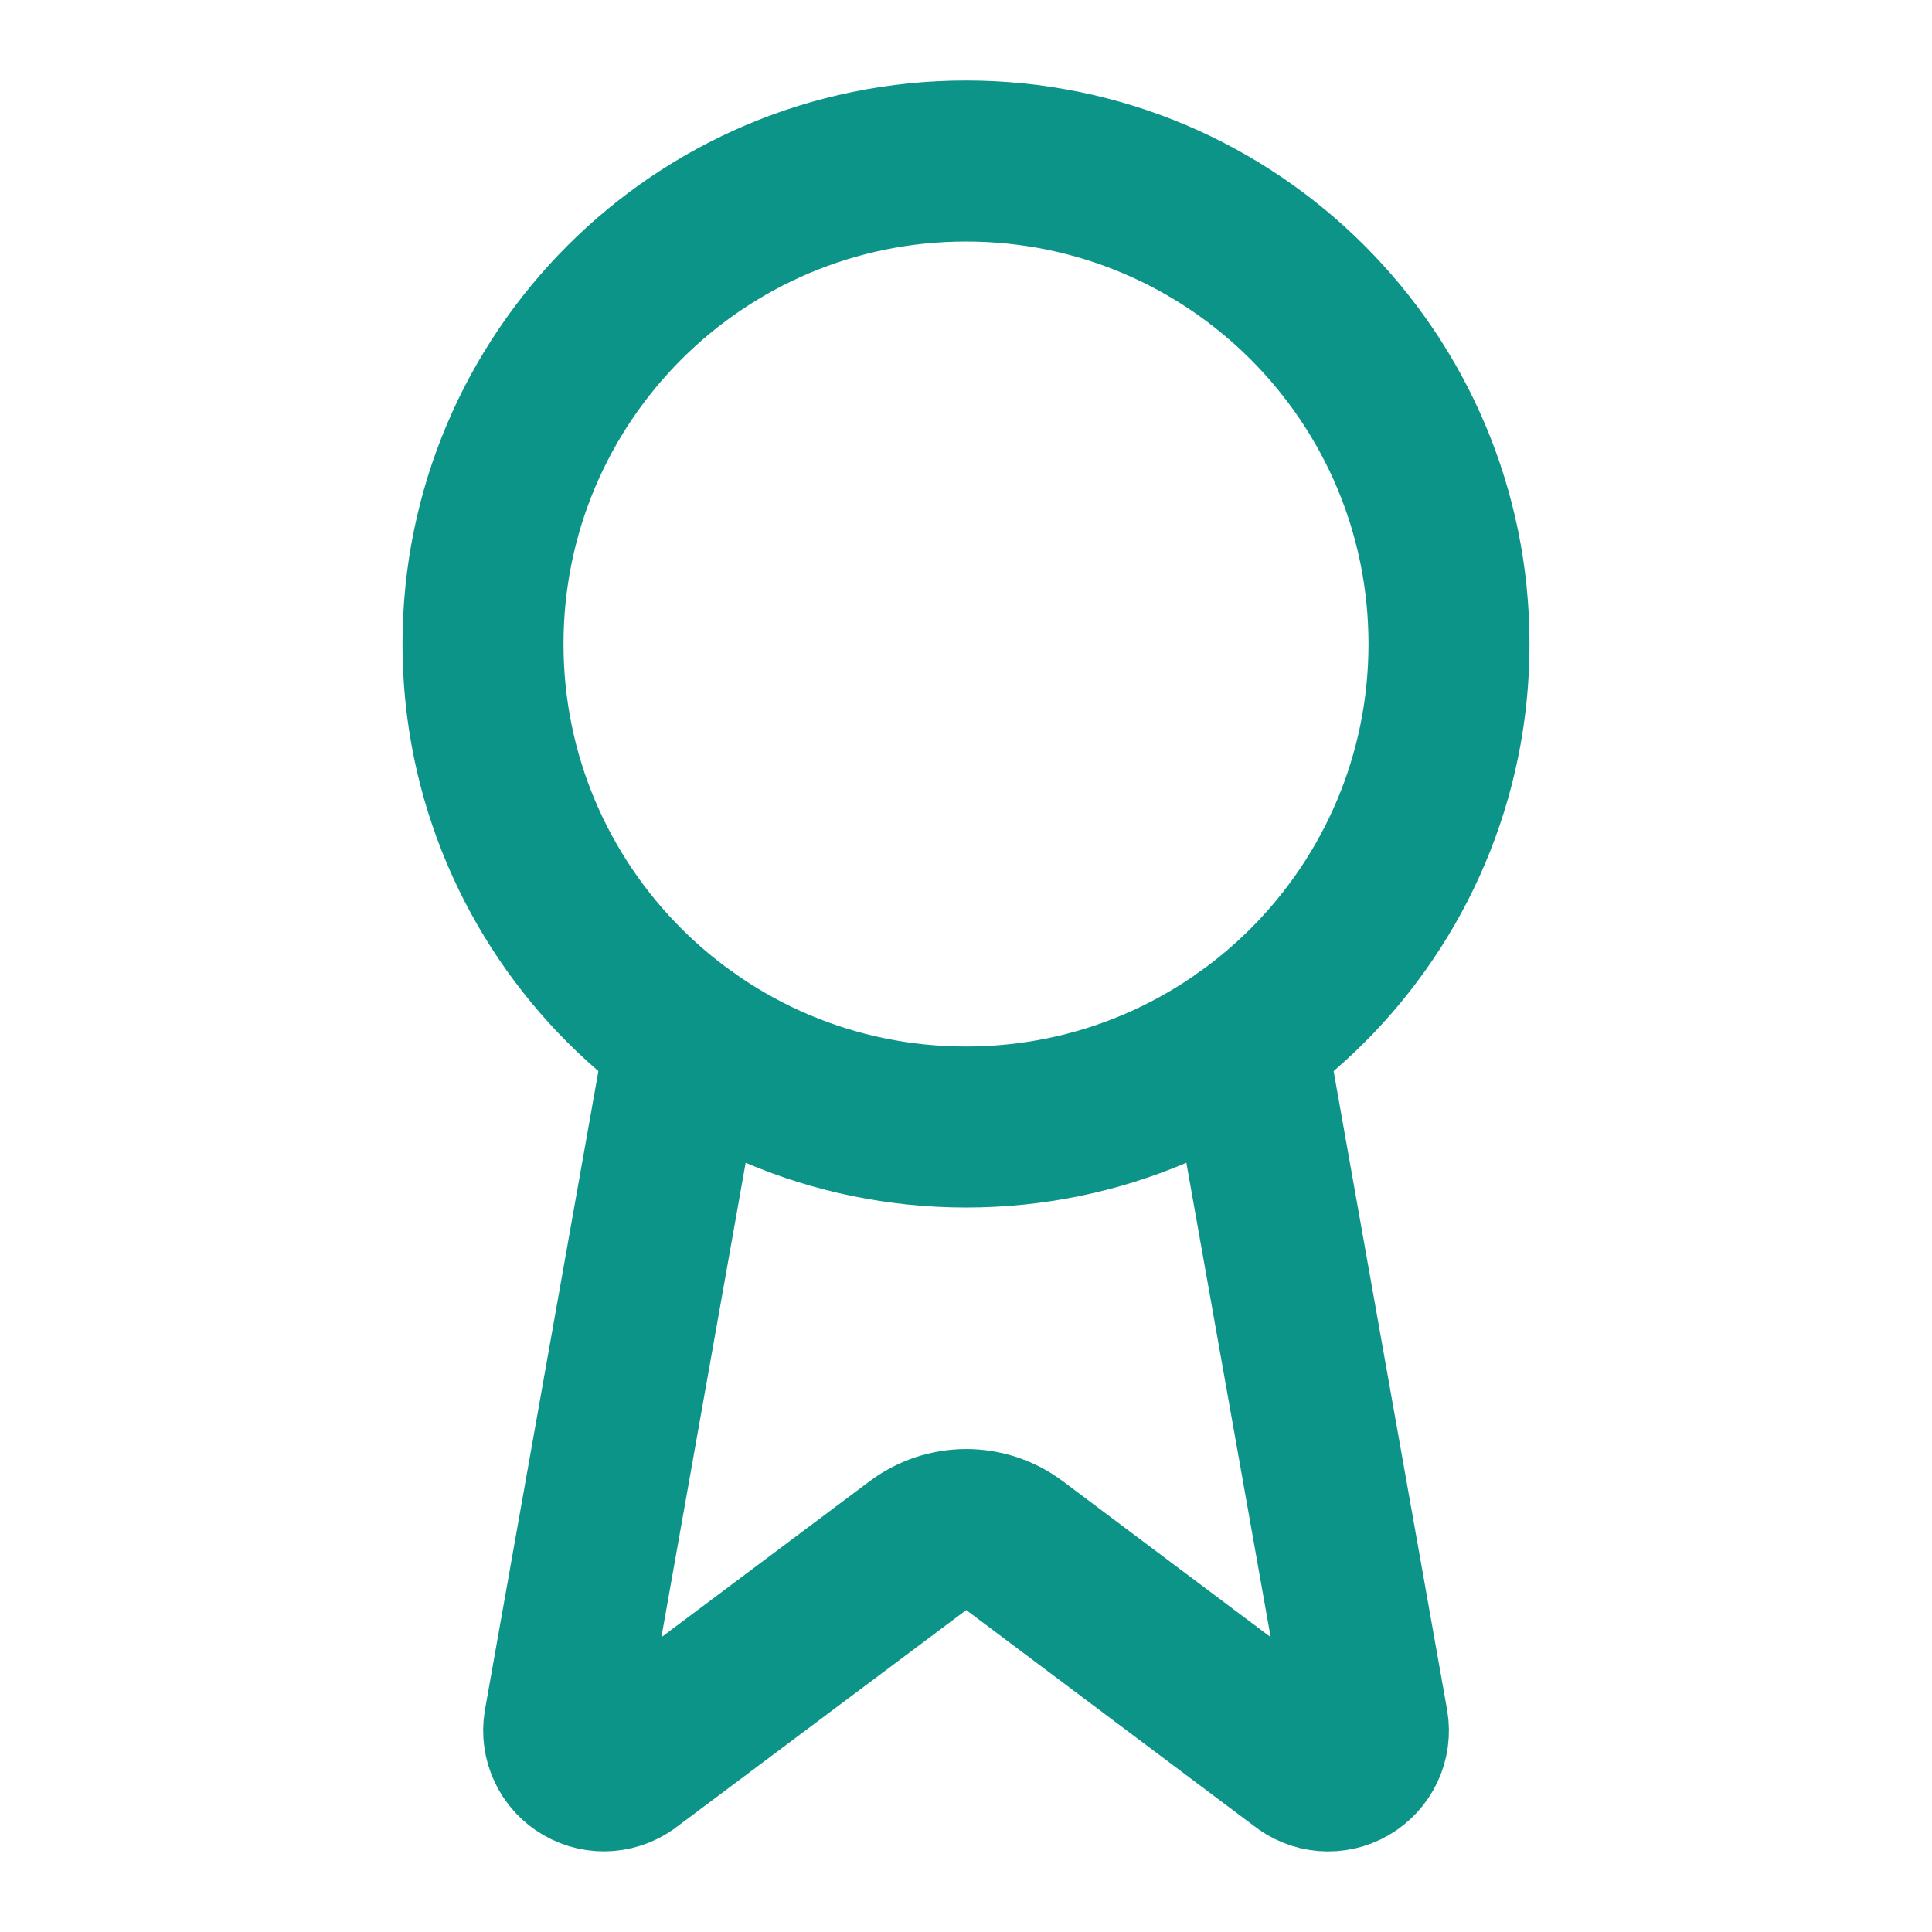
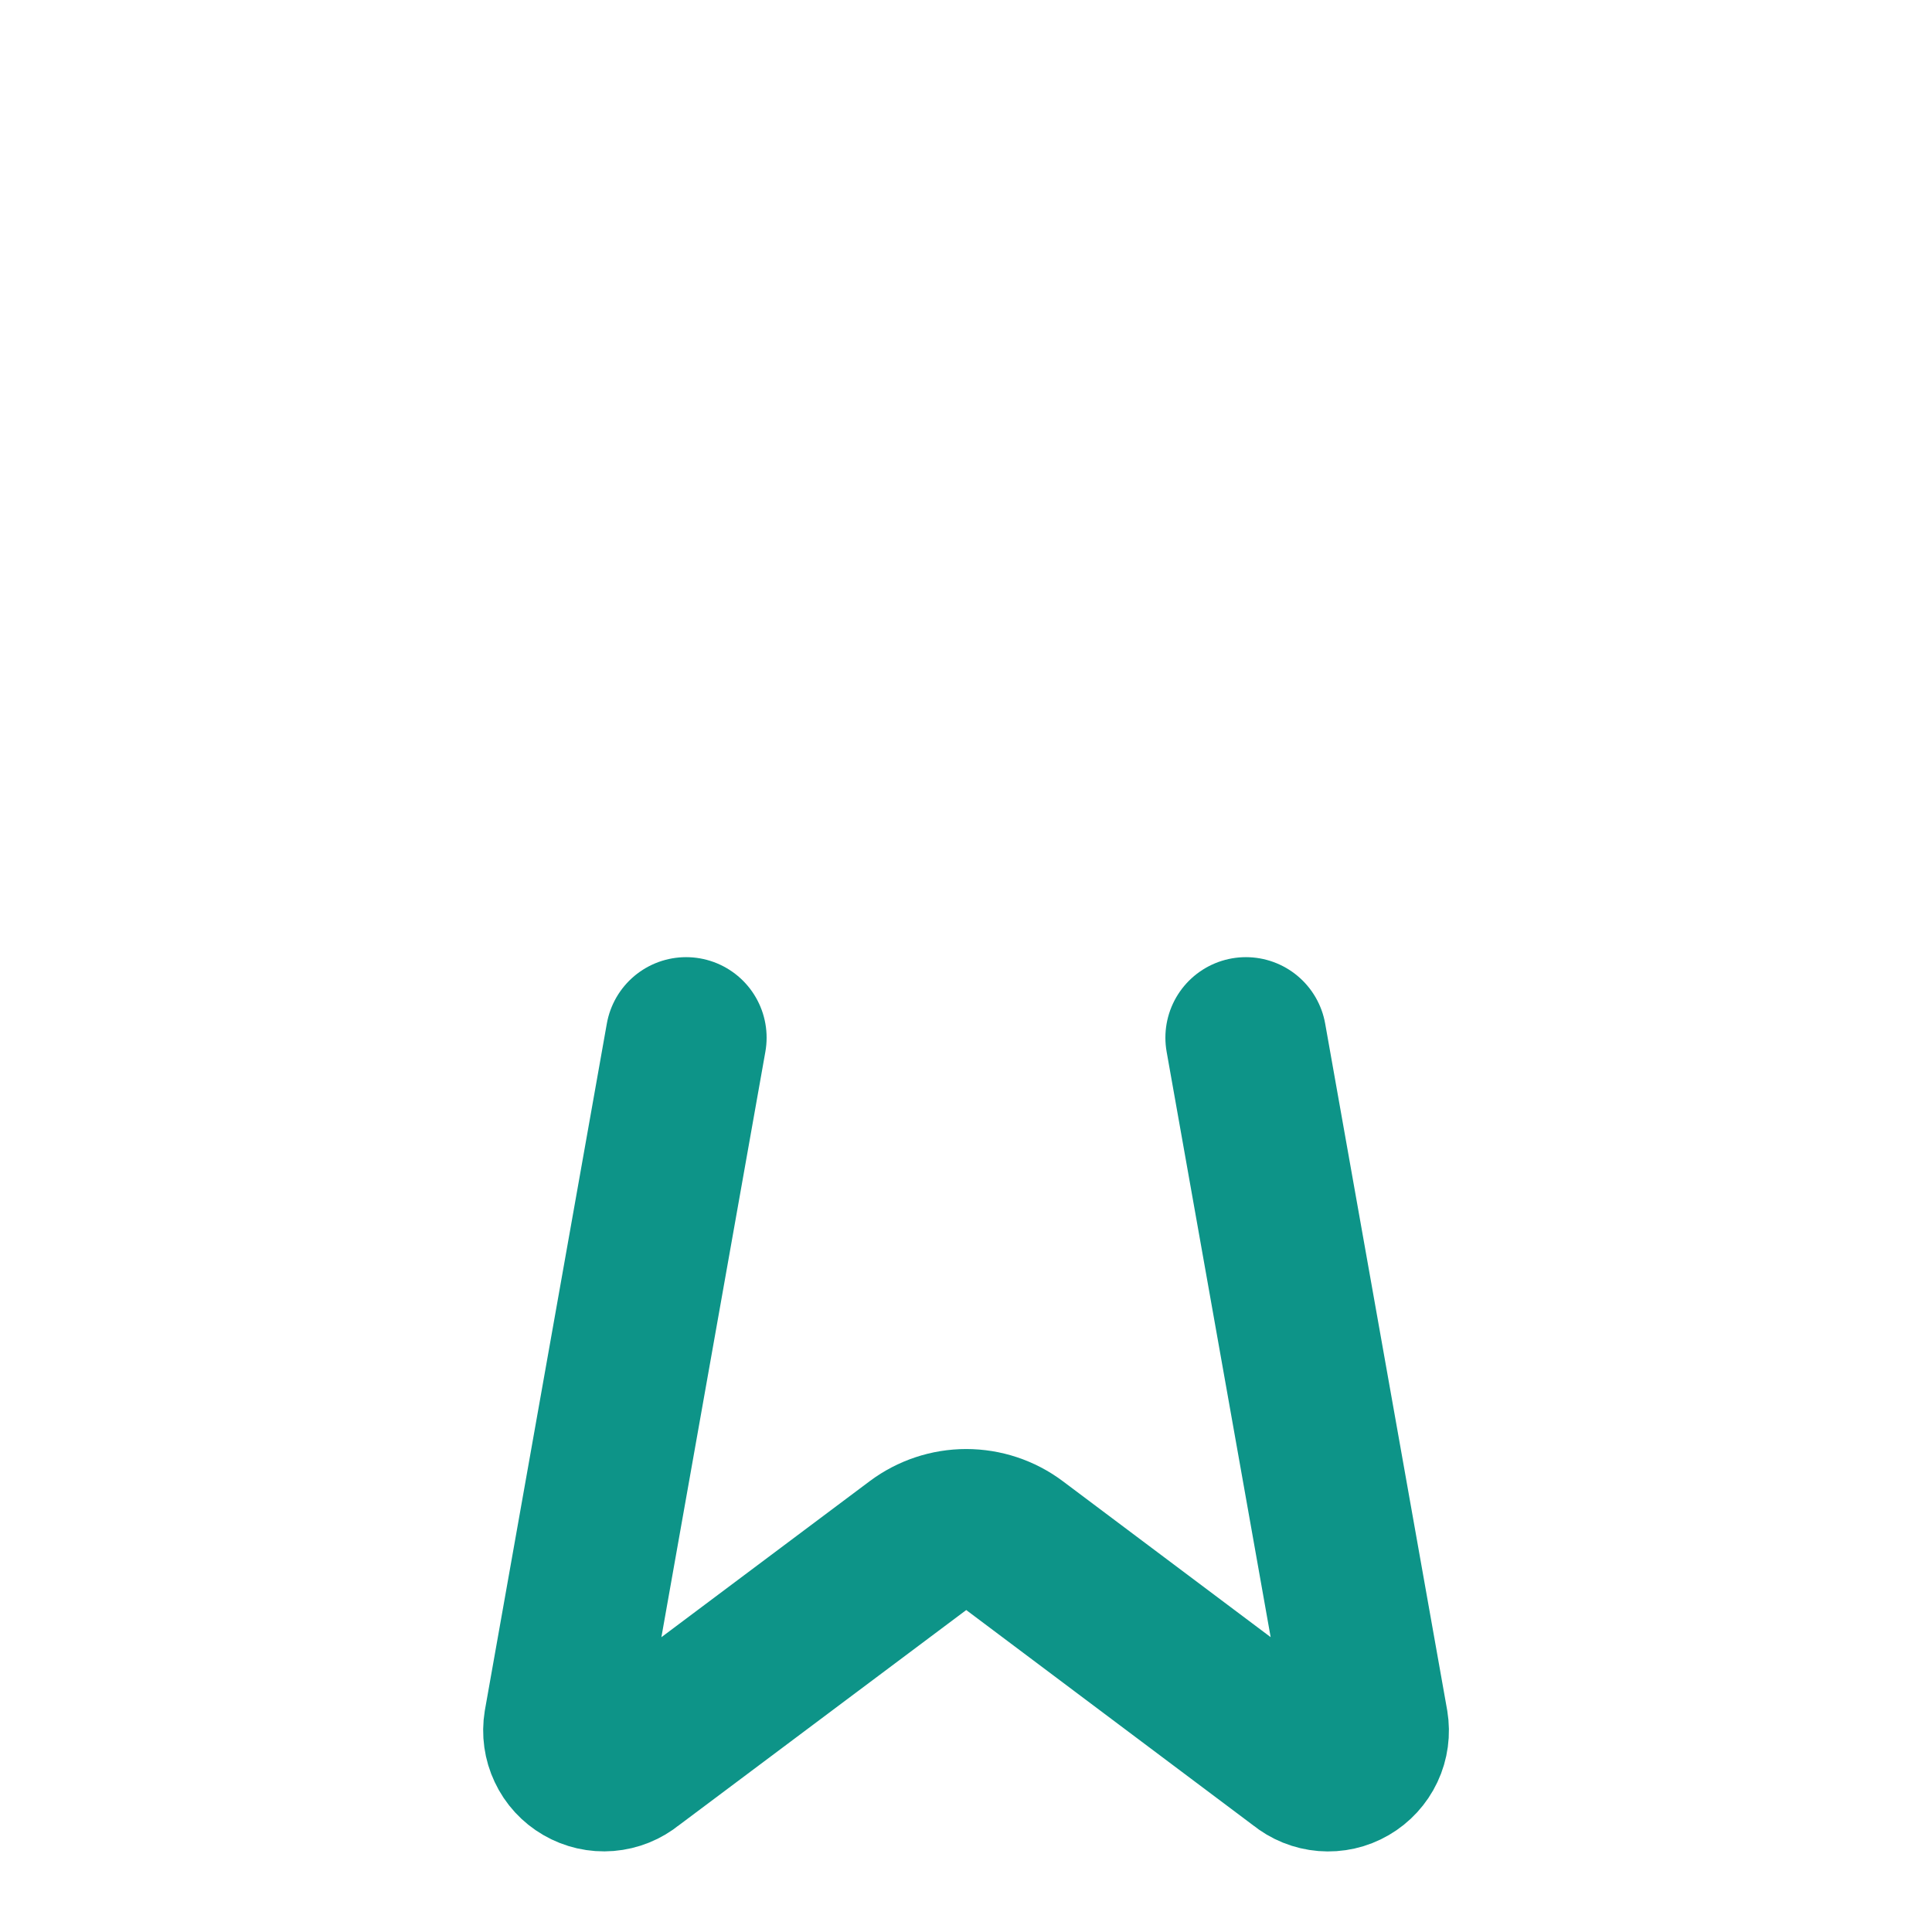
<svg xmlns="http://www.w3.org/2000/svg" width="32" height="32" viewBox="0 0 32 32" fill="none">
  <path d="M20.636 17.187L22.656 28.555C22.678 28.689 22.66 28.826 22.602 28.949C22.544 29.072 22.45 29.174 22.333 29.242C22.215 29.311 22.08 29.341 21.945 29.33C21.809 29.319 21.681 29.267 21.576 29.181L16.802 25.599C16.572 25.427 16.292 25.334 16.004 25.334C15.717 25.334 15.437 25.427 15.206 25.599L10.425 29.18C10.32 29.266 10.191 29.318 10.056 29.329C9.921 29.34 9.786 29.309 9.669 29.241C9.551 29.173 9.457 29.071 9.4 28.948C9.342 28.826 9.323 28.689 9.345 28.555L11.364 17.187" stroke="#0D9488" stroke-width="2.667" stroke-linecap="round" stroke-linejoin="round" />
-   <path d="M16 18.667C20.418 18.667 24 15.085 24 10.667C24 6.248 20.418 2.667 16 2.667C11.582 2.667 8 6.248 8 10.667C8 15.085 11.582 18.667 16 18.667Z" stroke="#0D9488" stroke-width="2.667" stroke-linecap="round" stroke-linejoin="round" />
</svg>